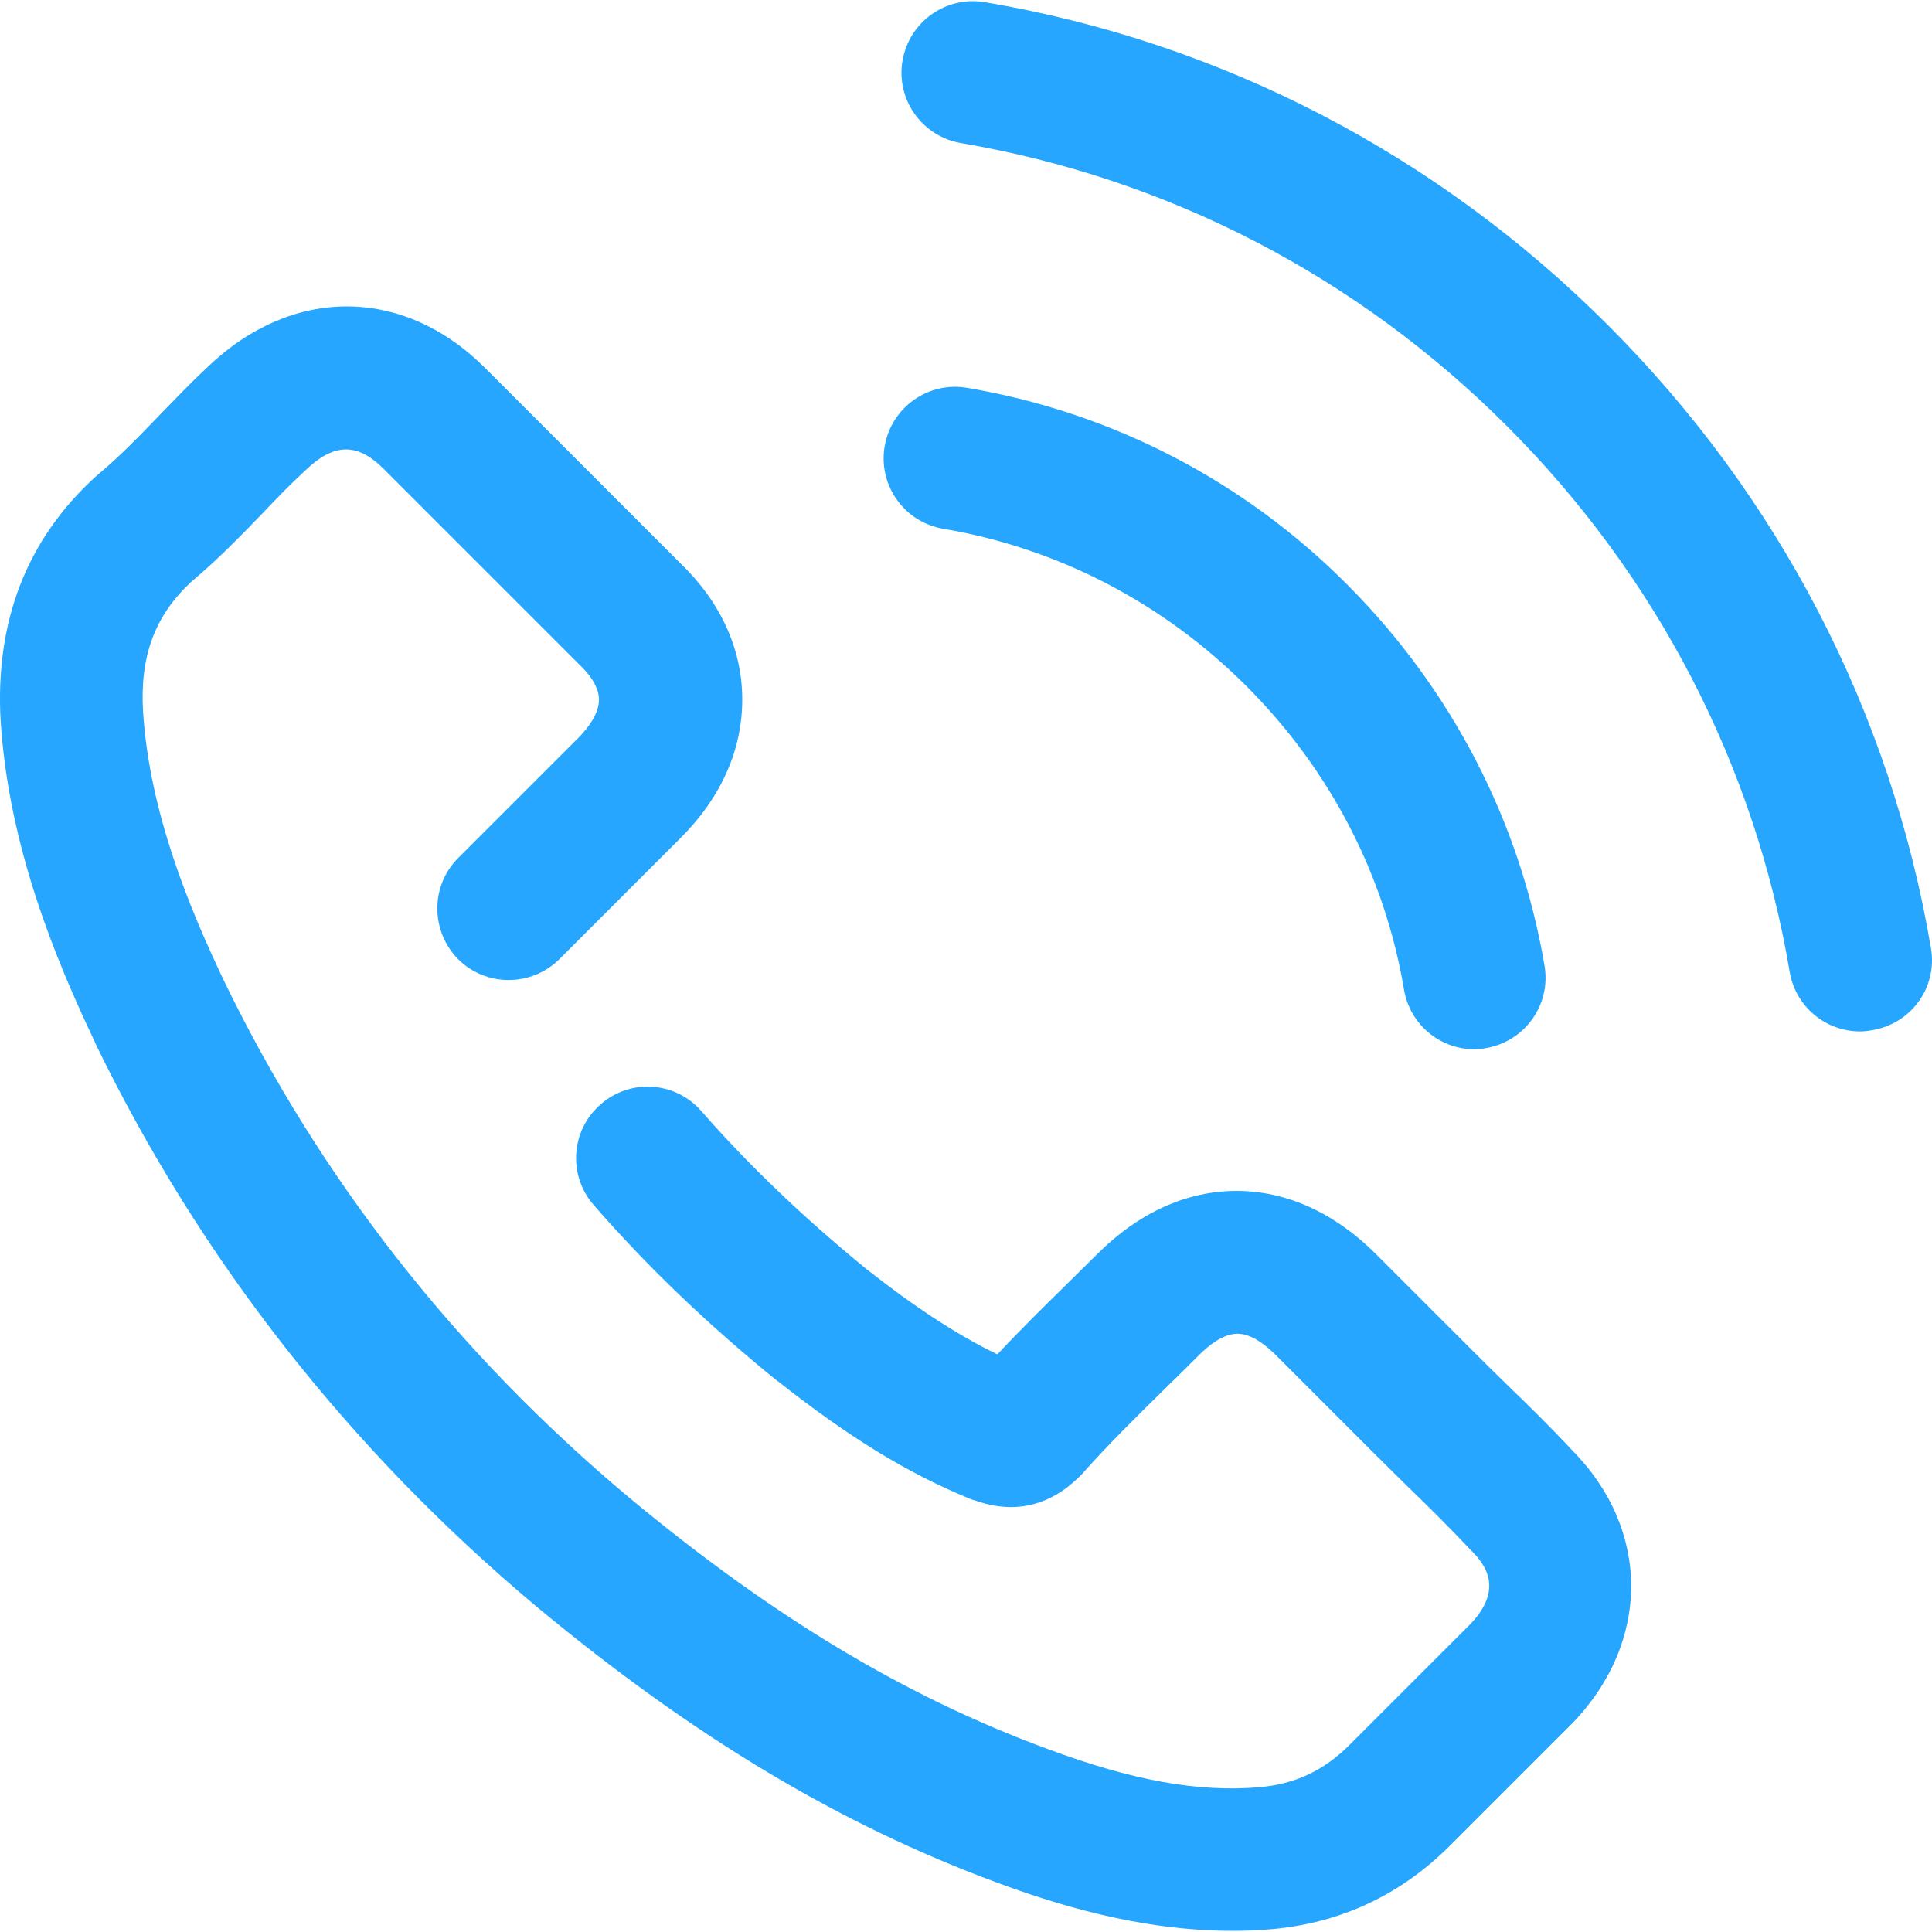
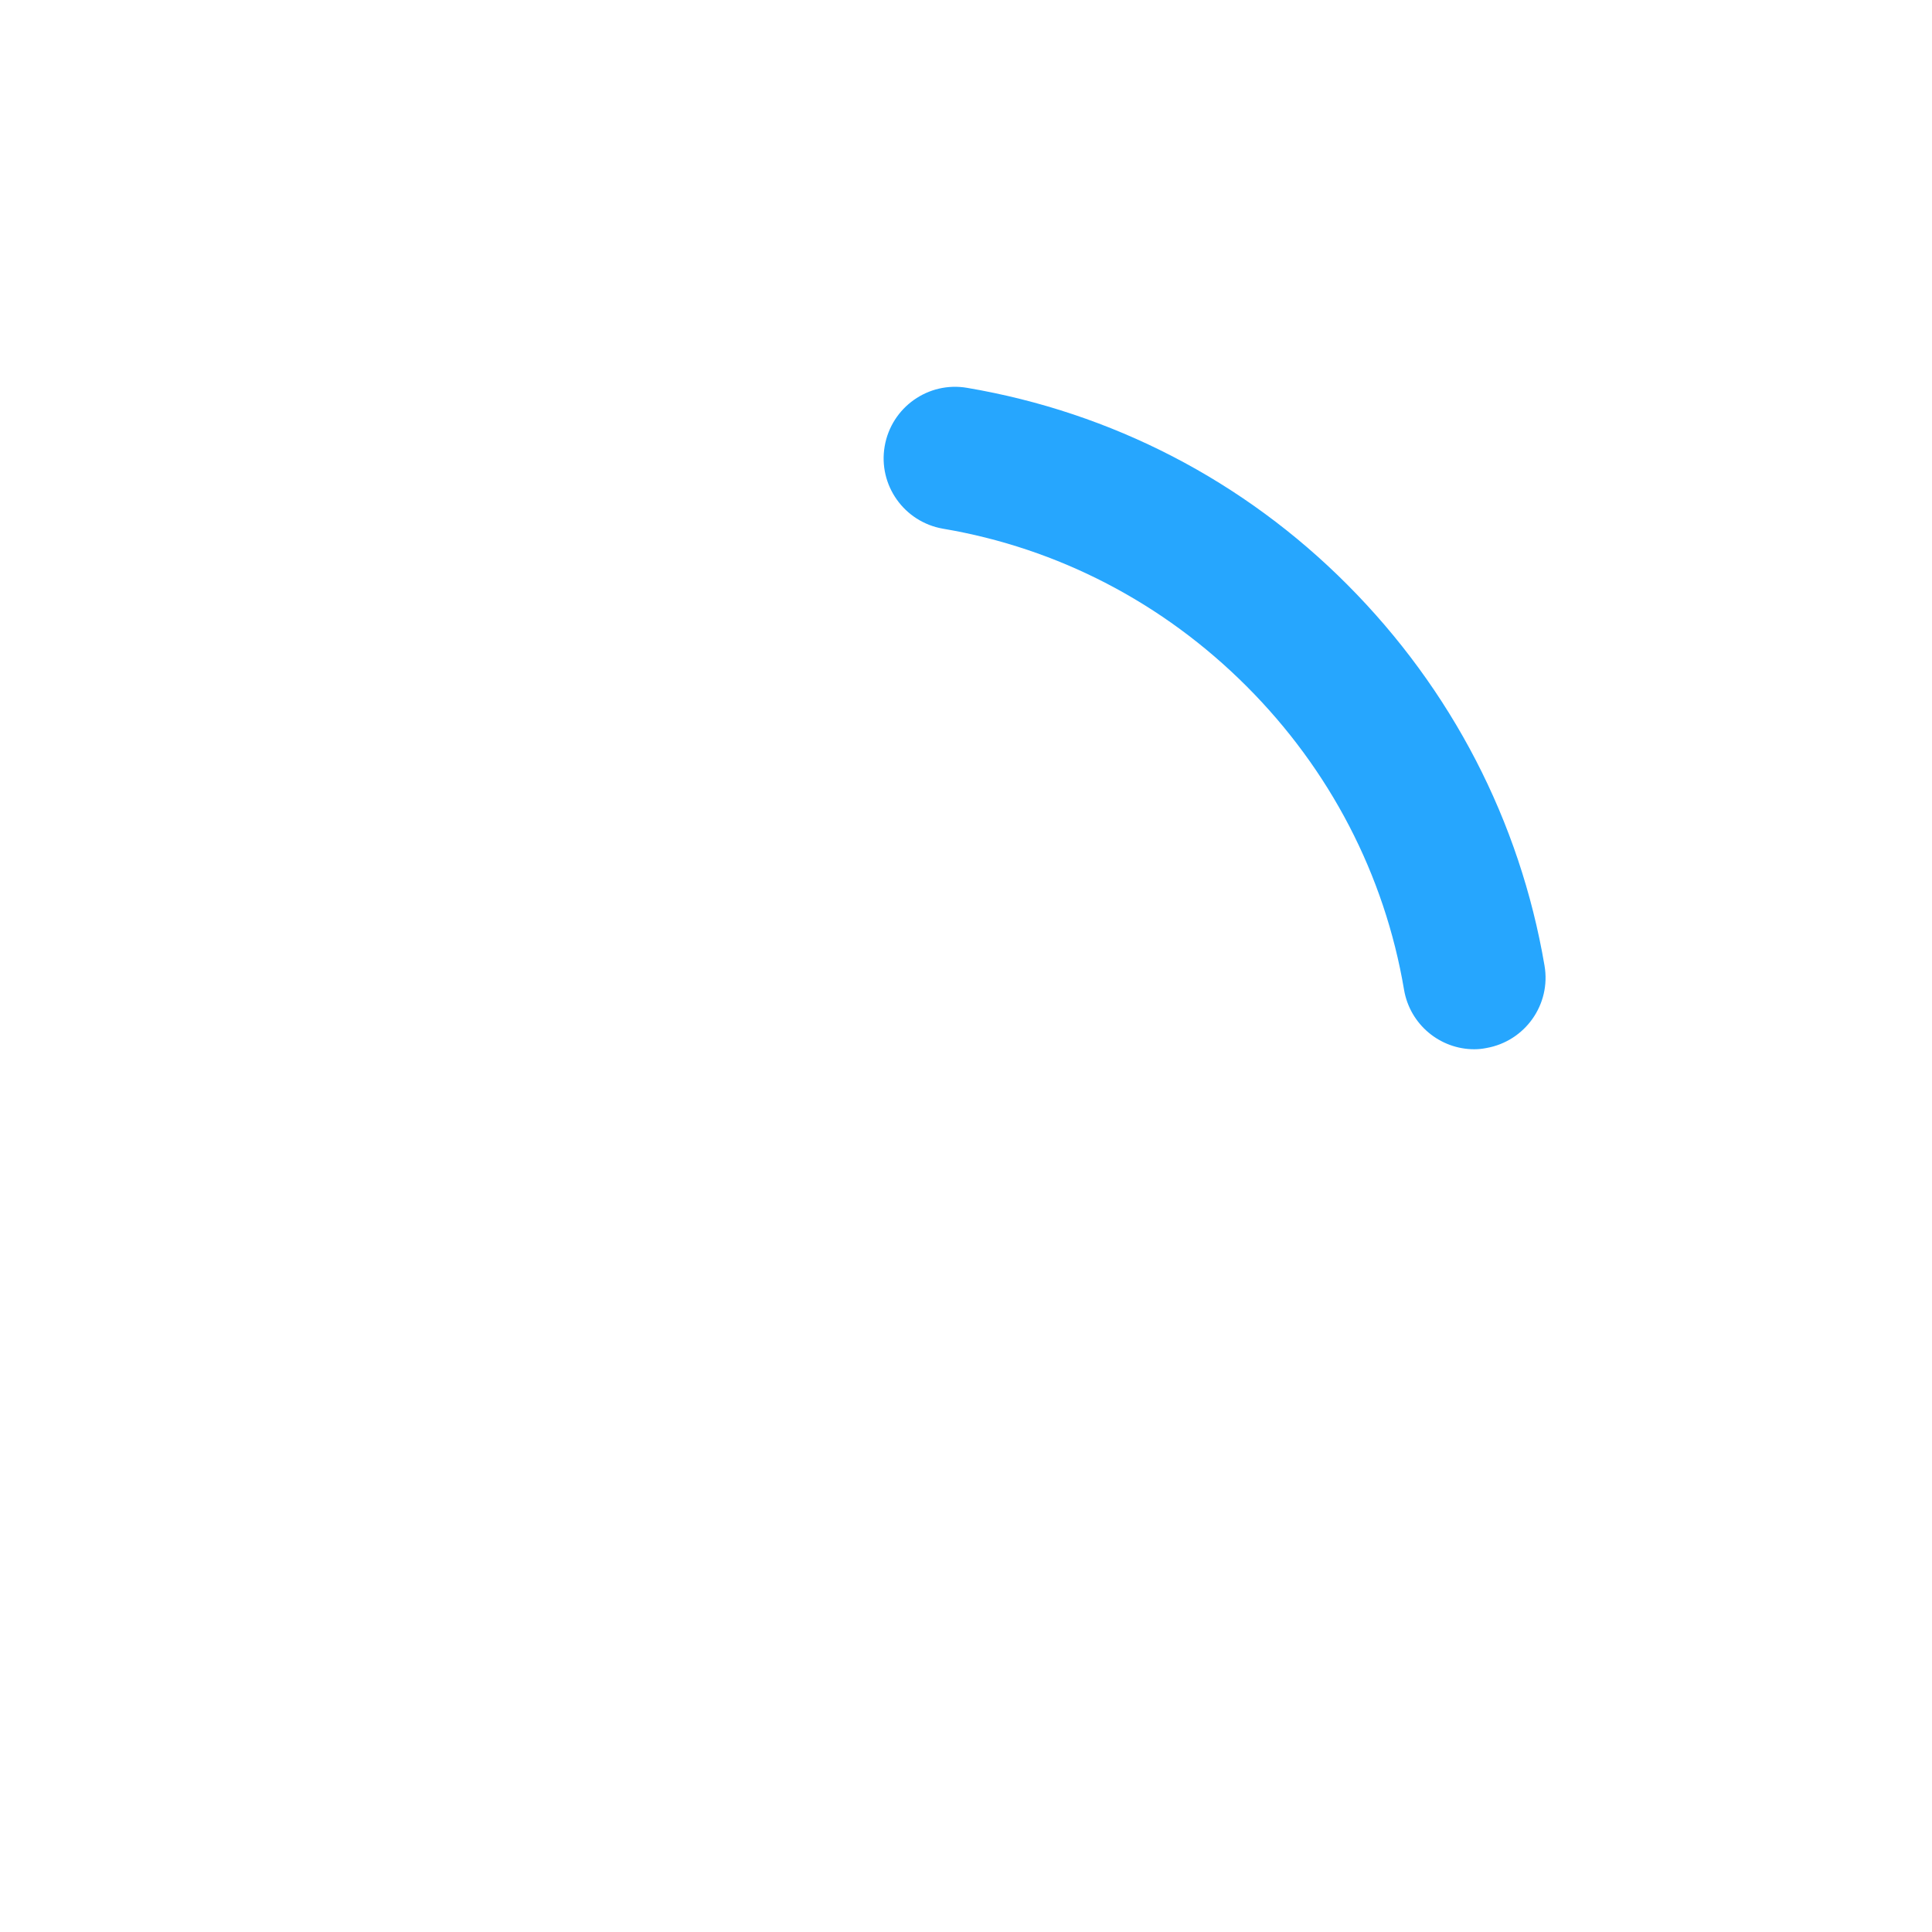
<svg xmlns="http://www.w3.org/2000/svg" width="512" height="512" x="0" y="0" viewBox="0 0 486.944 486.944" style="enable-background:new 0 0 512 512" xml:space="preserve" class="">
  <g>
    <g>
      <g>
-         <path d="M396.378,365.656c-5.5-5.9-11.2-11.5-16.8-16.9c-2.8-2.7-5.6-5.5-8.4-8.3l-24.4-24.4c-10.4-10.4-22.6-15.9-35.1-15.9 c-12.6,0-24.7,5.5-35.1,15.9c-2.5,2.5-5.1,5-7.6,7.5c-5.8,5.7-11.8,11.6-17.6,17.8c-10.3-5-20.8-11.9-33-21.5 c-15.9-13-29.5-26-41.6-39.8c-6.5-7.5-17.9-8.3-25.4-1.7c-7.5,6.5-8.3,17.9-1.7,25.4c13.4,15.4,28.5,29.9,46.1,44.2 c0.1,0,0.1,0.1,0.2,0.1c17.7,14,32.6,23.2,48.5,29.7c0.4,0.2,0.8,0.3,1.2,0.4c3.8,1.3,15.2,5.1,26.4-6c0.2-0.2,0.5-0.5,0.7-0.7 c6.8-7.7,14-14.7,21.6-22.2c2.6-2.5,5.2-5.1,7.8-7.7c2.4-2.4,6.1-5.4,9.7-5.4c3.6,0,7.2,2.9,9.7,5.4l24.4,24.4 c2.9,2.9,5.9,5.8,8.7,8.6c5.6,5.4,10.8,10.6,15.8,15.9c0.1,0.2,0.3,0.3,0.4,0.4c3.8,3.8,7.9,9.8-0.2,18.4l-30.5,30.5 c-6.5,6.5-13.7,9.9-22.8,10.7c-15.5,1.3-32-1.7-53.5-9.7c-35.8-13.2-69.2-33.3-105.3-63.3c-43.6-36.5-77.9-80.3-102.1-130.2 c-8.6-18.1-18.7-42.1-20.4-67.6c-0.9-14.2,2.9-24.4,12.1-33c6.7-5.6,12.6-11.7,18.2-17.5c3.6-3.8,7-7.3,10.6-10.6l0.1-0.1 c7.1-6.8,13-6.9,19.6-0.3l49.3,49.3c0.1,0.1,0.2,0.2,0.3,0.3c2.1,2,4.6,5.1,4.7,8.5c0,3.6-2.7,7.1-4.9,9.4l-30.6,30.6 c-7,7-7,18.4,0,25.5c7,7,18.4,7,25.5,0l30.6-30.6c10.3-10.3,15.6-22.4,15.5-35.2c-0.1-12.5-5.5-24.3-15.6-34l-49.2-49.2 c-20.6-20.6-48.6-20.7-69.9-0.3c-4.2,3.9-8,7.9-11.8,11.8c-5.3,5.5-10.3,10.7-15.7,15.2c-0.2,0.2-0.4,0.4-0.7,0.6 c-17.5,15.9-25.5,36.7-24,61.9c2.1,31.6,13.8,59.8,23.8,80.8v0.1c26.5,54.6,63.9,102.4,111.4,142.2 c39.3,32.6,76.1,54.7,115.8,69.4c14.6,5.4,35.9,12.2,59.5,12.2c3.1,0,6.3-0.1,9.5-0.4h0.1c17.5-1.5,32.7-8.6,45.2-21.1l30.6-30.6 c0.1-0.1,0.2-0.2,0.3-0.3C416.078,413.756,415.978,385.556,396.378,365.656z" fill="#26a6fe" data-original="#000000" style="" class="" />
-       </g>
+         </g>
    </g>
    <g>
      <g>
        <path d="M389.278,243.356c-6.2-36.4-23.4-69.6-49.7-96c-26.1-26.2-59.3-43.4-95.8-49.6c-9.8-1.7-19.1,4.9-20.8,14.7 s4.9,19.1,14.7,20.8c29,4.9,55.5,18.7,76.5,39.7s34.8,47.5,39.7,76.5c1.5,8.8,9.1,15,17.7,15c1,0,2-0.1,3-0.3 C384.378,262.456,390.978,253.156,389.278,243.356z" fill="#26a6fe" data-original="#000000" style="" class="" />
      </g>
    </g>
    <g>
      <g>
-         <path d="M486.678,238.956c-10.1-59.6-38.3-113.9-81.4-157c-43.1-43.1-97.4-71.3-157-81.4c-9.8-1.7-19.1,4.9-20.8,14.7 c-1.7,9.8,4.9,19.1,14.7,20.8c52.2,8.9,99.8,33.5,137.6,71.3c37.8,37.8,62.5,85.4,71.3,137.6c1.5,8.8,9.1,15,17.7,15 c1,0,2-0.1,3-0.3C481.778,258.056,488.378,248.756,486.678,238.956z" fill="#26a6fe" data-original="#000000" style="" class="" />
-       </g>
+         </g>
    </g>
    <g> </g>
    <g> </g>
    <g> </g>
    <g> </g>
    <g> </g>
    <g> </g>
    <g> </g>
    <g> </g>
    <g> </g>
    <g> </g>
    <g> </g>
    <g> </g>
    <g> </g>
    <g> </g>
    <g> </g>
  </g>
</svg>